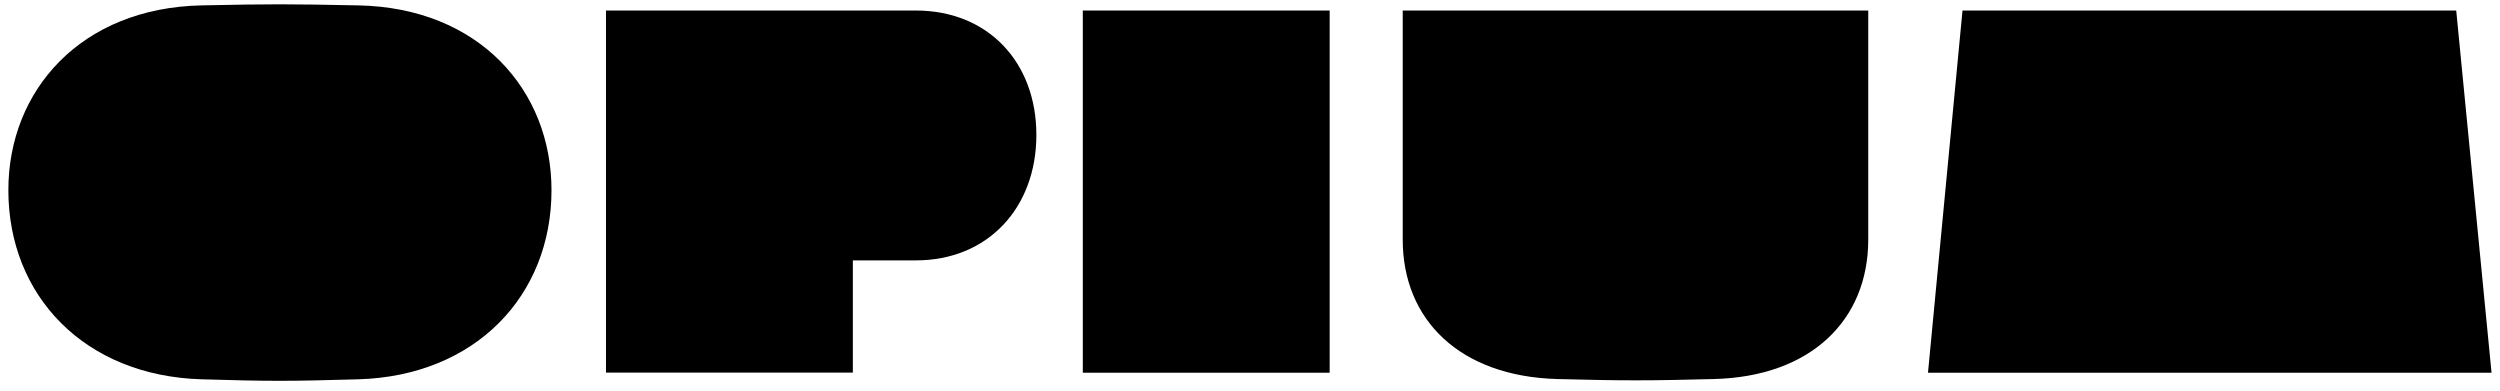
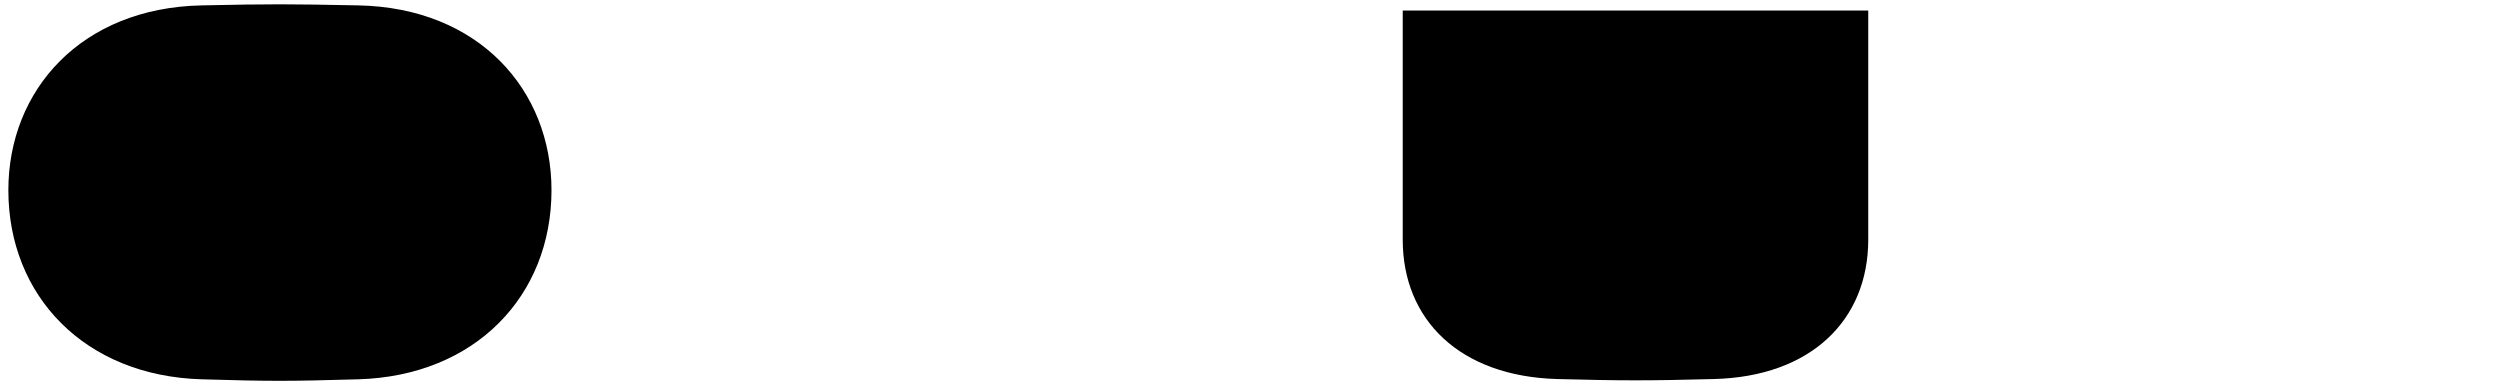
<svg xmlns="http://www.w3.org/2000/svg" width="100%" height="100%" viewBox="0 0 224 35" version="1.1" xml:space="preserve" style="fill-rule:evenodd;clip-rule:evenodd;stroke-linejoin:round;stroke-miterlimit:2;">
-   <path d="M76.415,23.33L76.415,33.387L54.296,33.387L54.296,0.943L82.066,0.943C88.502,0.943 92.859,5.549 92.859,12.09C92.859,18.631 88.502,23.33 82.066,23.33L76.415,23.33Z" style="fill-rule:nonzero;" />
-   <rect x="97.019" y="0.943" width="22.119" height="32.452" style="fill-rule:nonzero;" />
-   <path d="M172.748,33.395L175.84,0.943L220.078,0.943L223.242,33.395L172.748,33.395Z" style="fill-rule:nonzero;" />
  <path d="M32.091,33.986C42.601,33.686 49.414,26.493 49.414,17.042C49.414,8.075 42.923,0.689 32.091,0.482C25.866,0.359 24.304,0.351 18.08,0.482C7.272,0.697 0.749,8.075 0.749,17.042C0.749,26.493 7.57,33.686 18.08,33.986C24.304,34.17 25.866,34.162 32.091,33.986Z" style="fill-rule:nonzero;" />
  <path d="M167.395,0.943L167.395,21.472C167.395,28.65 162.301,33.756 153.525,33.963C147.795,34.116 145.292,34.116 139.554,33.963C130.786,33.725 125.684,28.65 125.684,21.472L125.684,0.943L167.395,0.943Z" style="fill-rule:nonzero;" />
</svg>